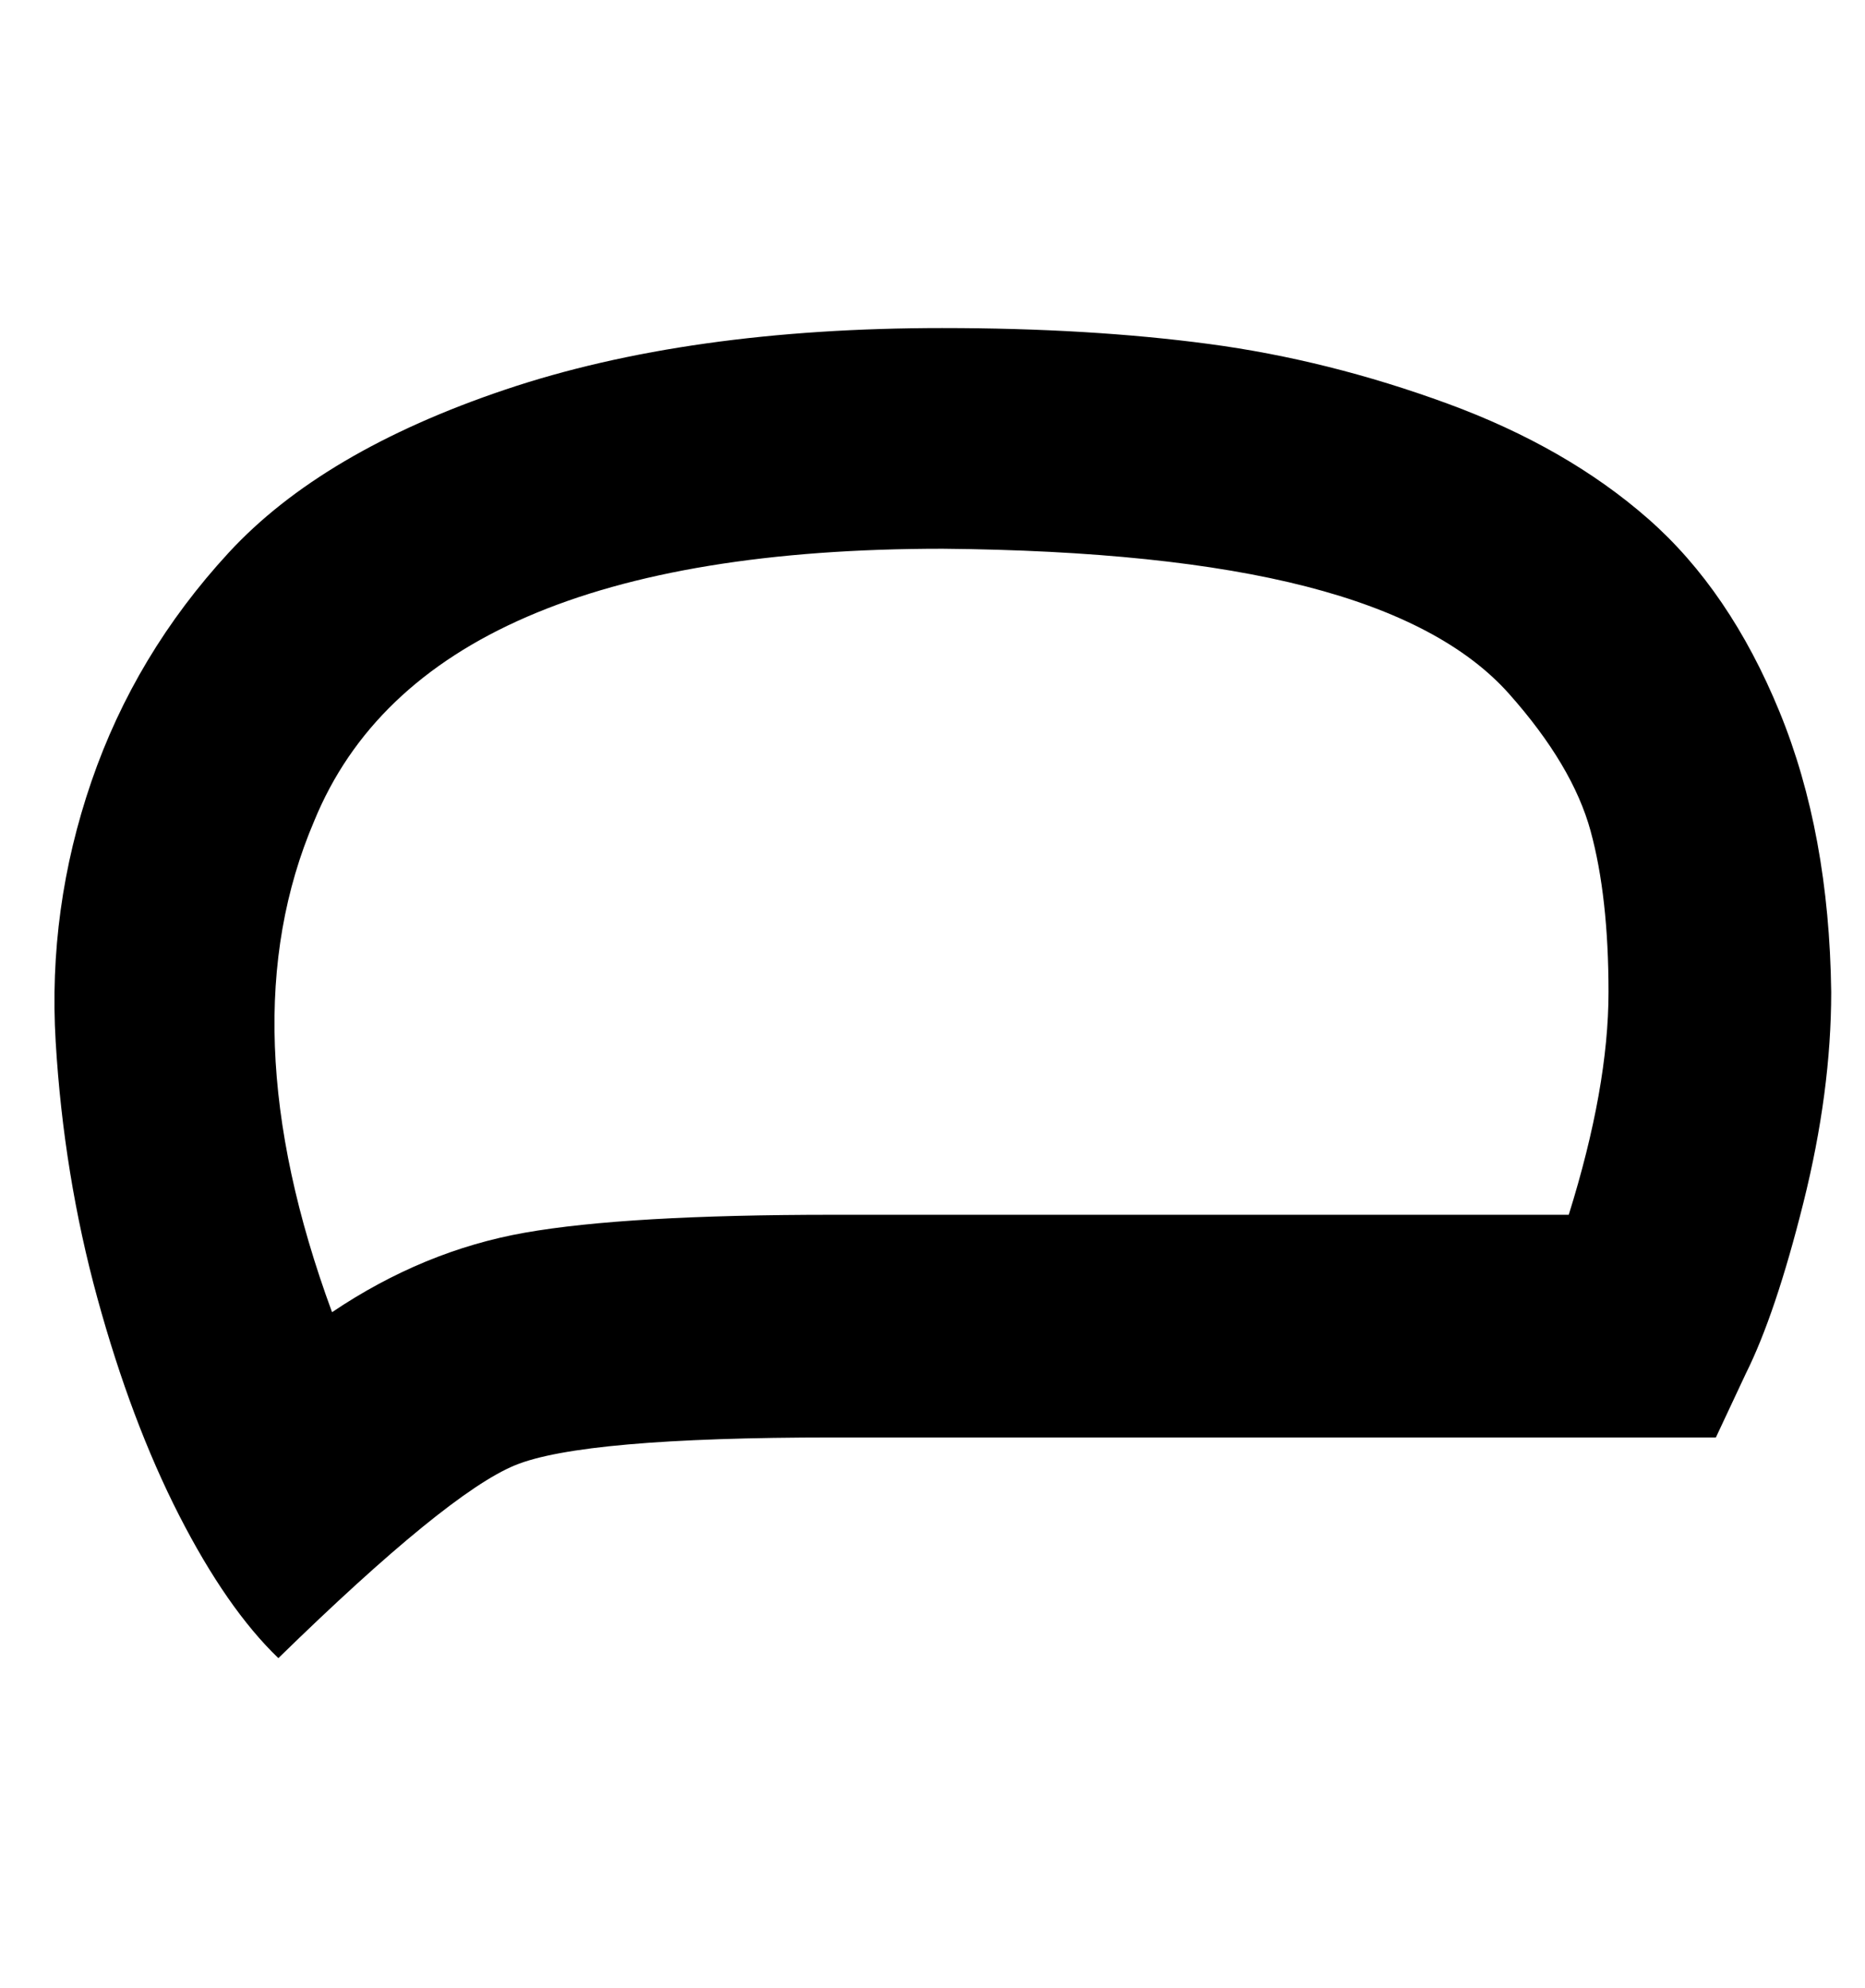
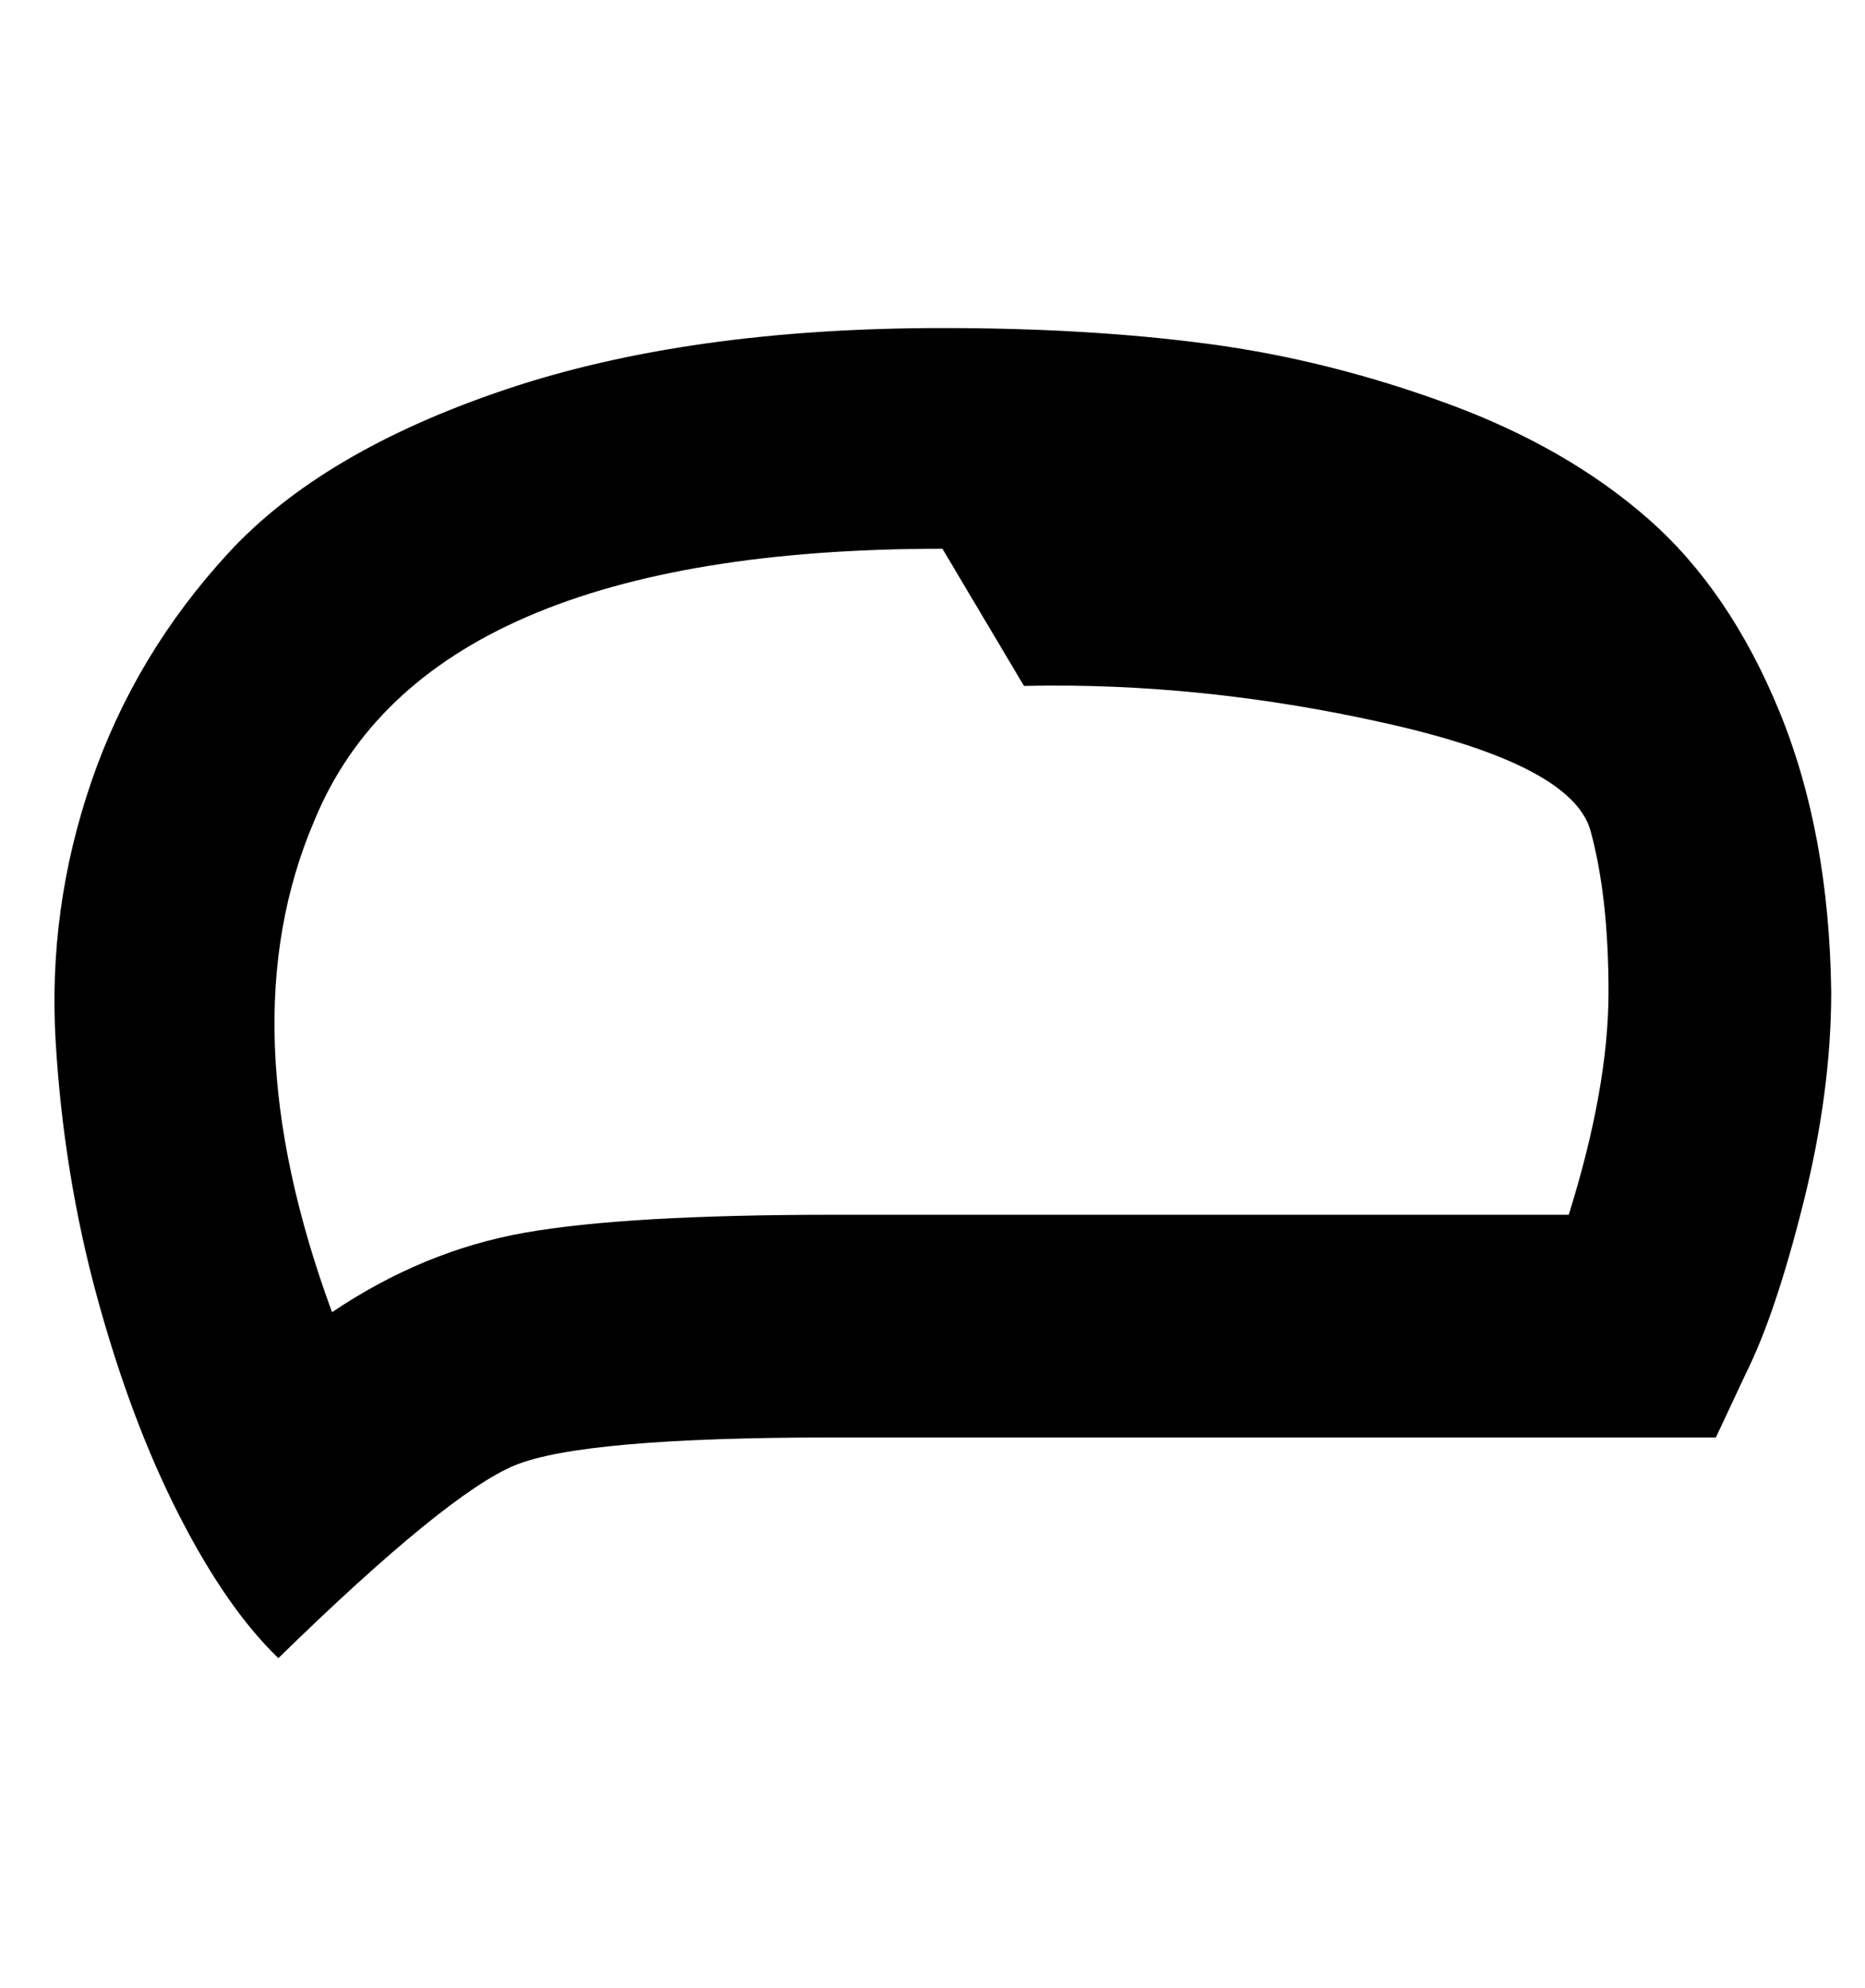
<svg xmlns="http://www.w3.org/2000/svg" version="1.1" viewBox="-10 0 938 1000">
-   <path fill="currentColor" d="M464 276q-260 0 -316 137q-44 103 9 247q46 -31 97 -40t155 -9h370q20 -64 20 -112t-9 -81t-41 -69t-102 -54t-183 -19zM464 165q74 0 134 8t120 30t101 58t66 97t26 141q0 50 -14 106t-29 86l-15 32h-444q-126 0 -160 14t-119 97q-26 -25 -50 -72t-41 -109t-21 -129 t18 -131t69 -115t139 -82t220 -31z" />
+   <path fill="currentColor" d="M464 276q-260 0 -316 137q-44 103 9 247q46 -31 97 -40t155 -9h370q20 -64 20 -112t-9 -81t-102 -54t-183 -19zM464 165q74 0 134 8t120 30t101 58t66 97t26 141q0 50 -14 106t-29 86l-15 32h-444q-126 0 -160 14t-119 97q-26 -25 -50 -72t-41 -109t-21 -129 t18 -131t69 -115t139 -82t220 -31z" />
</svg>